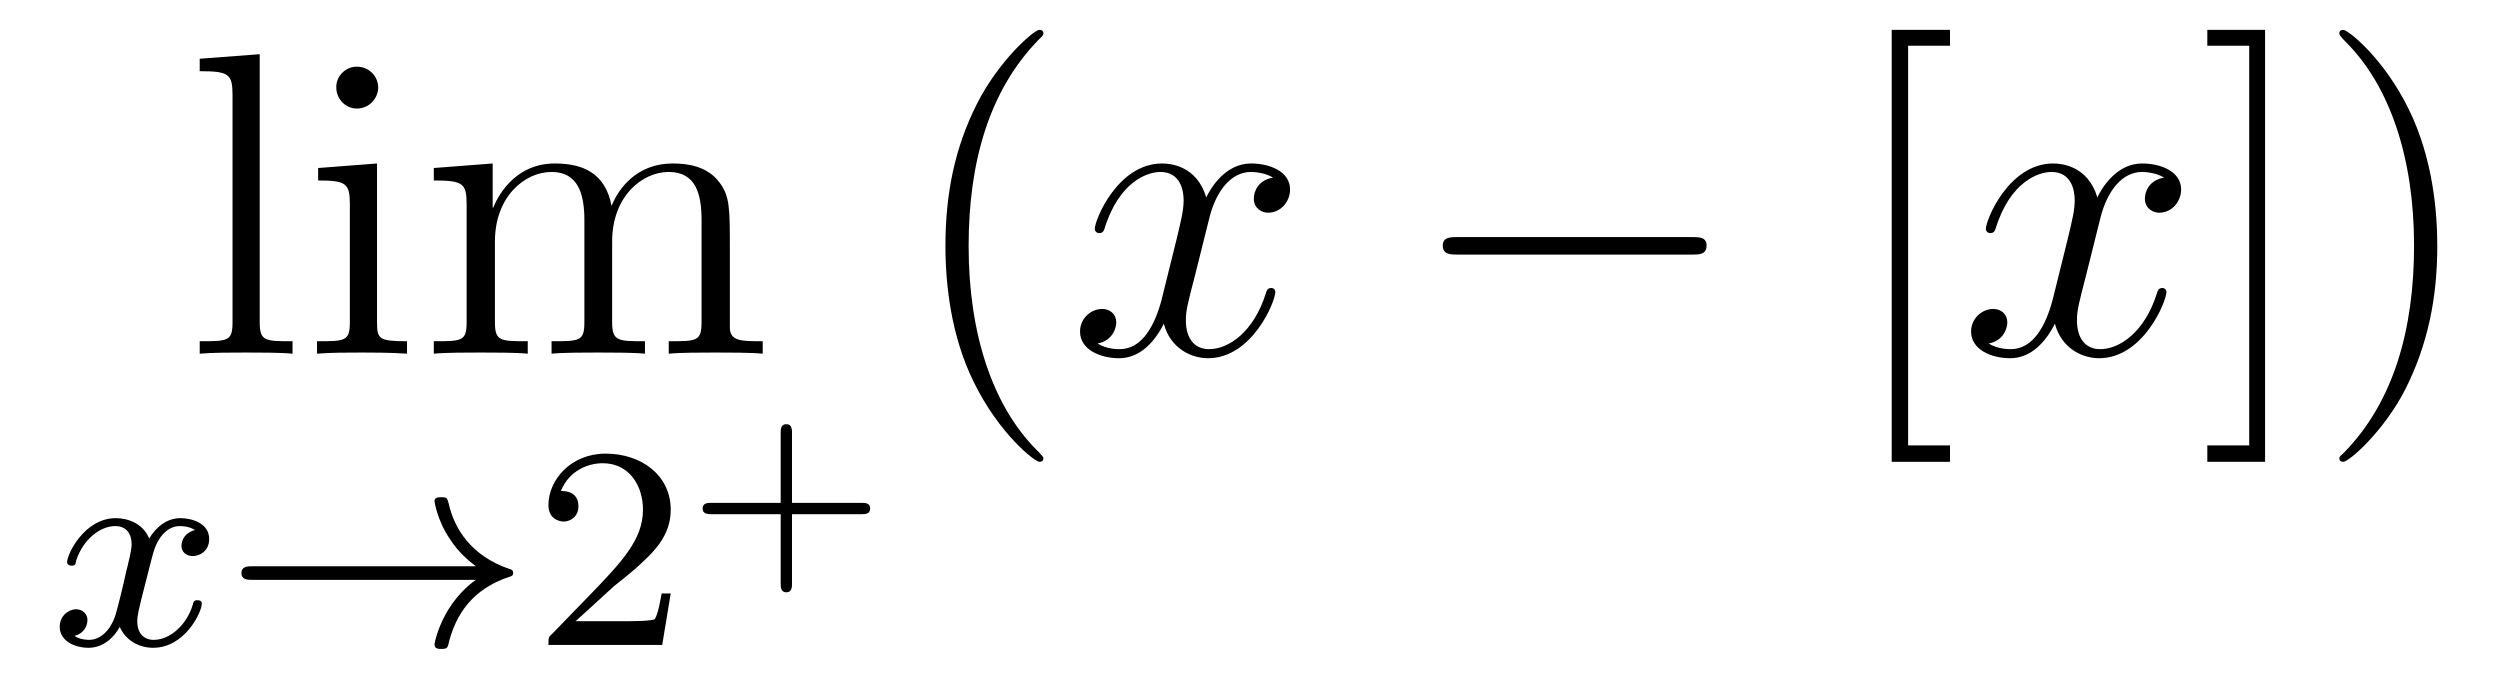
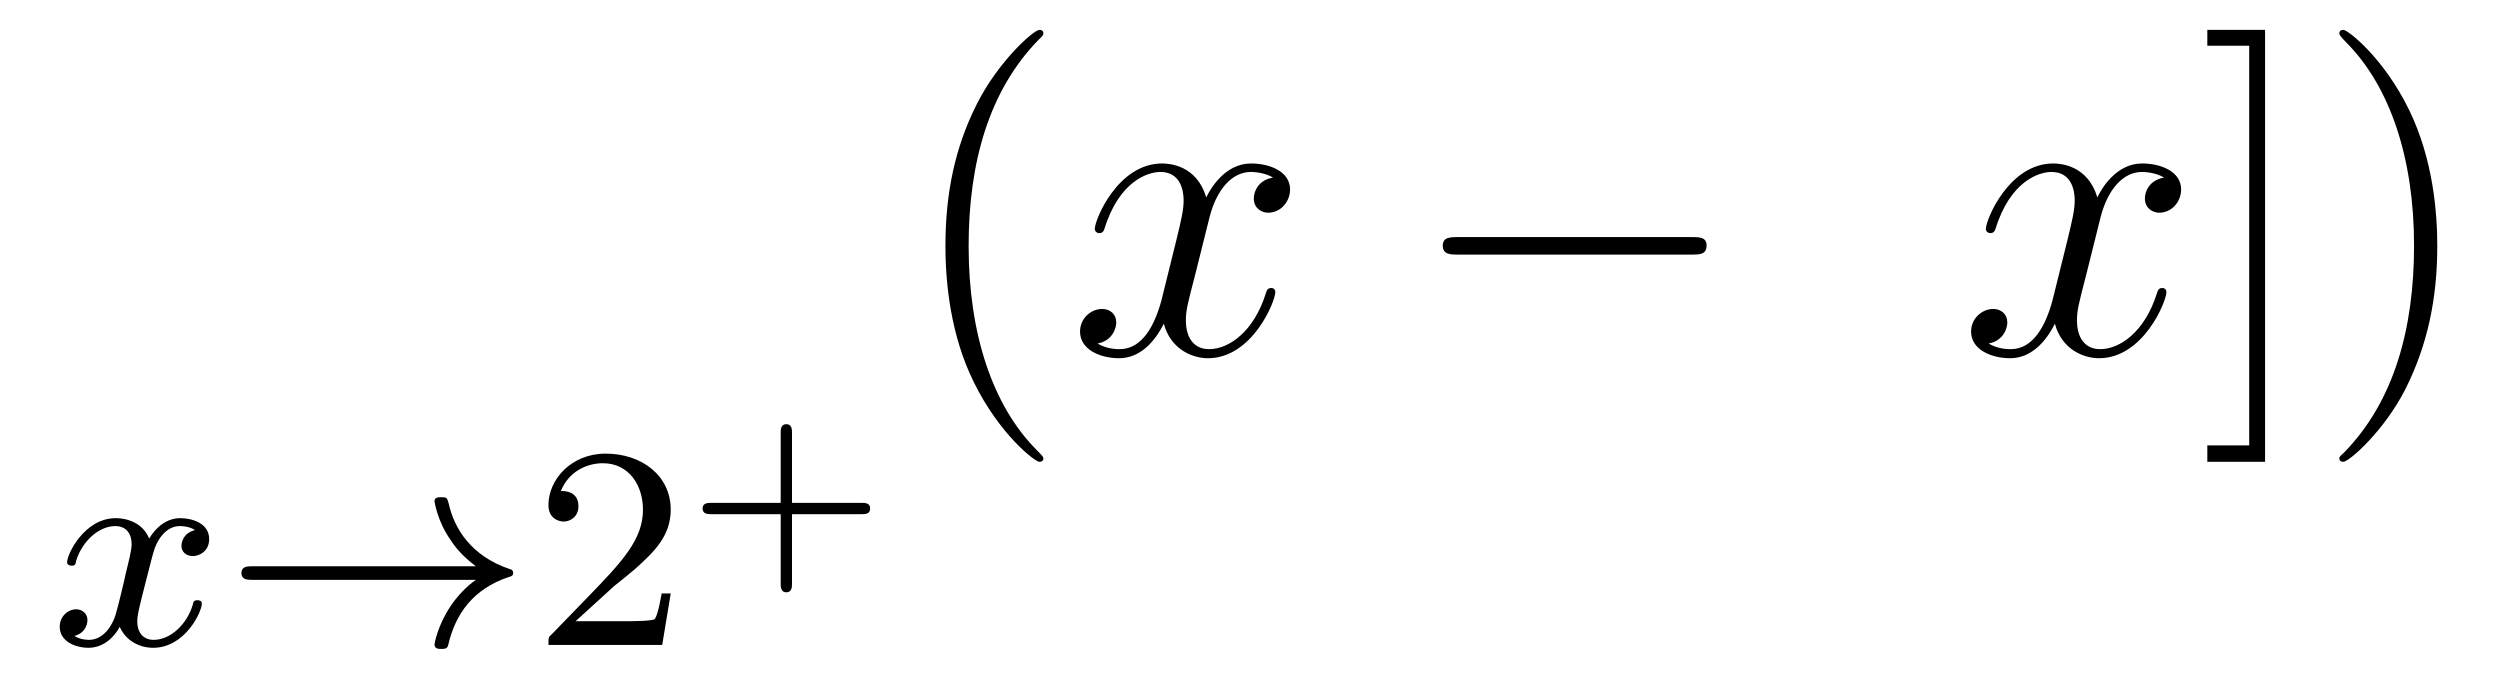
<svg xmlns="http://www.w3.org/2000/svg" height="19pt" version="1.1" viewBox="0 -19 69 19" width="69pt">
  <g id="page1">
    <g transform="matrix(1 0 0 1 -127 645)">
-       <path d="M134.168 -662.504L132.512 -662.379V-662.035C133.324 -662.035 133.418 -661.957 133.418 -661.363V-655.113C133.418 -654.582 133.293 -654.582 132.512 -654.582V-654.238C132.855 -654.27 133.434 -654.27 133.793 -654.27C134.152 -654.27 134.746 -654.27 135.074 -654.238V-654.582C134.309 -654.582 134.168 -654.582 134.168 -655.113V-662.504ZM137.438 -661.582C137.438 -661.895 137.187 -662.16 136.844 -662.16C136.547 -662.16 136.281 -661.91 136.281 -661.598C136.281 -661.238 136.563 -661.004 136.844 -661.004C137.219 -661.004 137.438 -661.316 137.438 -661.582ZM135.781 -659.363V-659.019C136.547 -659.019 136.656 -658.941 136.656 -658.363V-655.113C136.656 -654.582 136.531 -654.582 135.75 -654.582V-654.238C136.094 -654.27 136.656 -654.27 137 -654.27C137.141 -654.27 137.828 -654.27 138.234 -654.238V-654.582C137.453 -654.582 137.406 -654.645 137.406 -655.113V-659.488L135.781 -659.363ZM147.144 -657.129C147.144 -658.238 147.144 -658.582 146.863 -658.957C146.52 -659.426 145.957 -659.488 145.566 -659.488C144.566 -659.488 144.066 -658.785 143.879 -658.316C143.707 -659.238 143.066 -659.488 142.316 -659.488C141.16 -659.488 140.707 -658.504 140.613 -658.269H140.598V-659.488L138.973 -659.363V-659.019C139.785 -659.019 139.879 -658.941 139.879 -658.348V-655.113C139.879 -654.582 139.754 -654.582 138.973 -654.582V-654.238C139.285 -654.27 139.926 -654.27 140.27 -654.27C140.613 -654.27 141.254 -654.27 141.566 -654.238V-654.582C140.801 -654.582 140.66 -654.582 140.66 -655.113V-657.332C140.66 -658.582 141.488 -659.254 142.223 -659.254C142.957 -659.254 143.129 -658.644 143.129 -657.926V-655.113C143.129 -654.582 143.004 -654.582 142.223 -654.582V-654.238C142.535 -654.27 143.176 -654.27 143.504 -654.27C143.848 -654.27 144.504 -654.27 144.801 -654.238V-654.582C144.051 -654.582 143.895 -654.582 143.895 -655.113V-657.332C143.895 -658.582 144.723 -659.254 145.457 -659.254C146.207 -659.254 146.363 -658.644 146.363 -657.926V-655.113C146.363 -654.582 146.238 -654.582 145.457 -654.582V-654.238C145.77 -654.27 146.41 -654.27 146.754 -654.27C147.098 -654.27 147.738 -654.27 148.051 -654.238V-654.582C147.457 -654.582 147.16 -654.582 147.144 -654.941V-657.129ZM148.316 -654.238" fill-rule="evenodd" />
      <path d="M132.383 -649.371C132.023 -649.277 132.008 -648.981 132.008 -648.934C132.008 -648.762 132.148 -648.652 132.32 -648.652C132.492 -648.652 132.773 -648.777 132.773 -649.121C132.773 -649.574 132.273 -649.699 131.977 -649.699C131.602 -649.699 131.305 -649.449 131.117 -649.137C130.945 -649.559 130.523 -649.699 130.195 -649.699C129.336 -649.699 128.852 -648.715 128.852 -648.48C128.852 -648.418 128.914 -648.387 128.977 -648.387C129.07 -648.387 129.086 -648.418 129.102 -648.527C129.289 -649.105 129.758 -649.48 130.18 -649.48C130.492 -649.48 130.633 -649.262 130.633 -648.981C130.633 -648.809 130.539 -648.449 130.477 -648.199C130.43 -647.965 130.258 -647.262 130.211 -647.106C130.102 -646.684 129.82 -646.34 129.461 -646.34C129.43 -646.34 129.211 -646.34 129.055 -646.449C129.414 -646.543 129.414 -646.871 129.414 -646.887C129.414 -647.059 129.273 -647.184 129.102 -647.184C128.883 -647.184 128.648 -646.996 128.648 -646.699C128.648 -646.324 129.039 -646.121 129.445 -646.121C129.867 -646.121 130.164 -646.434 130.305 -646.699C130.477 -646.309 130.852 -646.121 131.227 -646.121C132.102 -646.121 132.57 -647.106 132.57 -647.34C132.57 -647.418 132.508 -647.434 132.445 -647.434C132.352 -647.434 132.336 -647.387 132.32 -647.309C132.164 -646.777 131.711 -646.34 131.242 -646.34C130.977 -646.34 130.789 -646.512 130.789 -646.855C130.789 -647.012 130.836 -647.199 130.945 -647.637C131.008 -647.871 131.18 -648.574 131.227 -648.73C131.336 -649.137 131.602 -649.48 131.961 -649.48C132.008 -649.48 132.211 -649.48 132.383 -649.371ZM133.195 -646.199" fill-rule="evenodd" />
      <path d="M140.133 -647.996C139.867 -647.809 139.617 -647.543 139.43 -647.262C139.086 -646.746 138.992 -646.246 138.992 -646.215C138.992 -646.09 139.102 -646.09 139.18 -646.09C139.273 -646.09 139.336 -646.09 139.367 -646.184C139.57 -647.074 140.07 -647.746 141.039 -648.074C141.102 -648.09 141.164 -648.105 141.164 -648.184S141.102 -648.293 141.07 -648.293C140.008 -648.652 139.539 -649.402 139.383 -650.106C139.336 -650.262 139.336 -650.277 139.18 -650.277C139.102 -650.277 138.992 -650.277 138.992 -650.168C138.992 -650.152 139.07 -649.621 139.43 -649.105C139.648 -648.762 139.93 -648.527 140.133 -648.371H133.961C133.836 -648.371 133.664 -648.371 133.664 -648.184C133.664 -647.996 133.836 -647.996 133.961 -647.996H140.133ZM141.715 -646.199" fill-rule="evenodd" />
      <path d="M143.949 -647.824C144.09 -647.934 144.418 -648.199 144.543 -648.309C145.043 -648.762 145.512 -649.199 145.512 -649.934C145.512 -650.871 144.715 -651.48 143.715 -651.48C142.762 -651.48 142.137 -650.762 142.137 -650.059C142.137 -649.668 142.449 -649.605 142.559 -649.605C142.731 -649.605 142.965 -649.731 142.965 -650.027C142.965 -650.449 142.574 -650.449 142.48 -650.449C142.715 -651.027 143.246 -651.215 143.637 -651.215C144.371 -651.215 144.746 -650.59 144.746 -649.934C144.746 -649.105 144.168 -648.496 143.23 -647.527L142.23 -646.496C142.137 -646.418 142.137 -646.402 142.137 -646.199H145.277L145.512 -647.621H145.262C145.23 -647.465 145.168 -647.059 145.074 -646.918C145.027 -646.855 144.418 -646.855 144.293 -646.855H142.887L143.949 -647.824ZM145.914 -646.199" fill-rule="evenodd" />
      <path d="M148.859 -649.809H150.781C150.875 -649.809 151.016 -649.809 151.016 -649.965S150.875 -650.121 150.781 -650.121H148.859V-652.059C148.859 -652.137 148.859 -652.293 148.703 -652.293S148.547 -652.137 148.547 -652.059V-650.121H146.625C146.547 -650.121 146.391 -650.121 146.391 -649.965S146.547 -649.809 146.625 -649.809H148.547V-647.887C148.547 -647.809 148.547 -647.652 148.703 -647.652S148.859 -647.809 148.859 -647.887V-649.809ZM151.559 -648.48" fill-rule="evenodd" />
      <path d="M155.797 -651.348C155.797 -651.379 155.797 -651.395 155.594 -651.598C154.406 -652.801 153.734 -654.77 153.734 -657.207C153.734 -659.52 154.297 -661.504 155.672 -662.91C155.797 -663.02 155.797 -663.051 155.797 -663.082C155.797 -663.16 155.734 -663.176 155.688 -663.176C155.531 -663.176 154.563 -662.316 153.969 -661.145C153.359 -659.941 153.094 -658.676 153.094 -657.207C153.094 -656.145 153.25 -654.723 153.875 -653.457C154.578 -652.02 155.562 -651.254 155.688 -651.254C155.734 -651.254 155.797 -651.27 155.797 -651.348ZM156.48 -654.238" fill-rule="evenodd" />
      <path d="M162.137 -659.098C161.746 -659.035 161.605 -658.738 161.605 -658.52C161.605 -658.238 161.84 -658.129 161.996 -658.129C162.355 -658.129 162.606 -658.441 162.606 -658.77C162.606 -659.27 162.043 -659.488 161.527 -659.488C160.809 -659.488 160.402 -658.785 160.293 -658.551C160.027 -659.441 159.277 -659.488 159.074 -659.488C157.855 -659.488 157.215 -657.941 157.215 -657.676C157.215 -657.629 157.262 -657.566 157.34 -657.566C157.434 -657.566 157.465 -657.629 157.48 -657.676C157.887 -659.004 158.684 -659.254 159.027 -659.254C159.574 -659.254 159.668 -658.754 159.668 -658.473C159.668 -658.207 159.606 -657.941 159.465 -657.363L159.059 -655.723C158.871 -655.02 158.527 -654.363 157.902 -654.363C157.84 -654.363 157.543 -654.363 157.293 -654.519C157.715 -654.598 157.809 -654.957 157.809 -655.098C157.809 -655.332 157.637 -655.473 157.418 -655.473C157.121 -655.473 156.809 -655.223 156.809 -654.848C156.809 -654.348 157.371 -654.113 157.887 -654.113C158.465 -654.113 158.871 -654.566 159.121 -655.066C159.309 -654.363 159.902 -654.113 160.34 -654.113C161.559 -654.113 162.199 -655.676 162.199 -655.941C162.199 -656.004 162.152 -656.051 162.09 -656.051C161.98 -656.051 161.965 -655.988 161.934 -655.895C161.605 -654.848 160.918 -654.363 160.371 -654.363C159.965 -654.363 159.73 -654.66 159.73 -655.16C159.73 -655.426 159.777 -655.613 159.981 -656.394L160.387 -658.02C160.574 -658.738 160.98 -659.254 161.527 -659.254C161.543 -659.254 161.887 -659.254 162.137 -659.098ZM163.078 -654.238" fill-rule="evenodd" />
      <path d="M173.695 -656.973C173.898 -656.973 174.102 -656.973 174.102 -657.223C174.102 -657.457 173.898 -657.457 173.695 -657.457H167.242C167.039 -657.457 166.82 -657.457 166.82 -657.223C166.82 -656.973 167.039 -656.973 167.242 -656.973H173.695ZM175.074 -654.238" fill-rule="evenodd" />
-       <path d="M180.82 -651.254V-651.707H179.664V-662.738H180.82V-663.176H179.211V-651.254H180.82ZM181.074 -654.238" fill-rule="evenodd" />
      <path d="M186.73 -659.098C186.34 -659.035 186.199 -658.738 186.199 -658.52C186.199 -658.238 186.434 -658.129 186.59 -658.129C186.949 -658.129 187.199 -658.441 187.199 -658.77C187.199 -659.27 186.637 -659.488 186.121 -659.488C185.402 -659.488 184.996 -658.785 184.887 -658.551C184.621 -659.441 183.871 -659.488 183.668 -659.488C182.449 -659.488 181.809 -657.941 181.809 -657.676C181.809 -657.629 181.855 -657.566 181.934 -657.566C182.027 -657.566 182.059 -657.629 182.074 -657.676C182.481 -659.004 183.277 -659.254 183.621 -659.254C184.168 -659.254 184.262 -658.754 184.262 -658.473C184.262 -658.207 184.199 -657.941 184.059 -657.363L183.652 -655.723C183.465 -655.02 183.121 -654.363 182.496 -654.363C182.434 -654.363 182.137 -654.363 181.887 -654.519C182.309 -654.598 182.402 -654.957 182.402 -655.098C182.402 -655.332 182.23 -655.473 182.012 -655.473C181.715 -655.473 181.402 -655.223 181.402 -654.848C181.402 -654.348 181.965 -654.113 182.481 -654.113C183.059 -654.113 183.465 -654.566 183.715 -655.066C183.902 -654.363 184.496 -654.113 184.934 -654.113C186.152 -654.113 186.793 -655.676 186.793 -655.941C186.793 -656.004 186.746 -656.051 186.684 -656.051C186.574 -656.051 186.559 -655.988 186.527 -655.895C186.199 -654.848 185.512 -654.363 184.965 -654.363C184.559 -654.363 184.324 -654.66 184.324 -655.16C184.324 -655.426 184.371 -655.613 184.574 -656.394L184.98 -658.02C185.168 -658.738 185.574 -659.254 186.121 -659.254C186.137 -659.254 186.48 -659.254 186.73 -659.098ZM187.672 -654.238" fill-rule="evenodd" />
      <path d="M189.516 -663.176H187.922V-662.738H189.078V-651.707H187.922V-651.254H189.516V-663.176ZM194.269 -657.207C194.269 -658.113 194.16 -659.598 193.488 -660.973C192.785 -662.41 191.801 -663.176 191.676 -663.176C191.629 -663.176 191.566 -663.16 191.566 -663.082C191.566 -663.051 191.566 -663.02 191.769 -662.816C192.958 -661.613 193.628 -659.645 193.628 -657.223C193.628 -654.91 193.067 -652.91 191.691 -651.504C191.566 -651.395 191.566 -651.379 191.566 -651.348C191.566 -651.27 191.629 -651.254 191.676 -651.254C191.832 -651.254 192.8 -652.098 193.394 -653.27C194.004 -654.488 194.269 -655.77 194.269 -657.207ZM195.469 -654.238" fill-rule="evenodd" />
    </g>
  </g>
</svg>